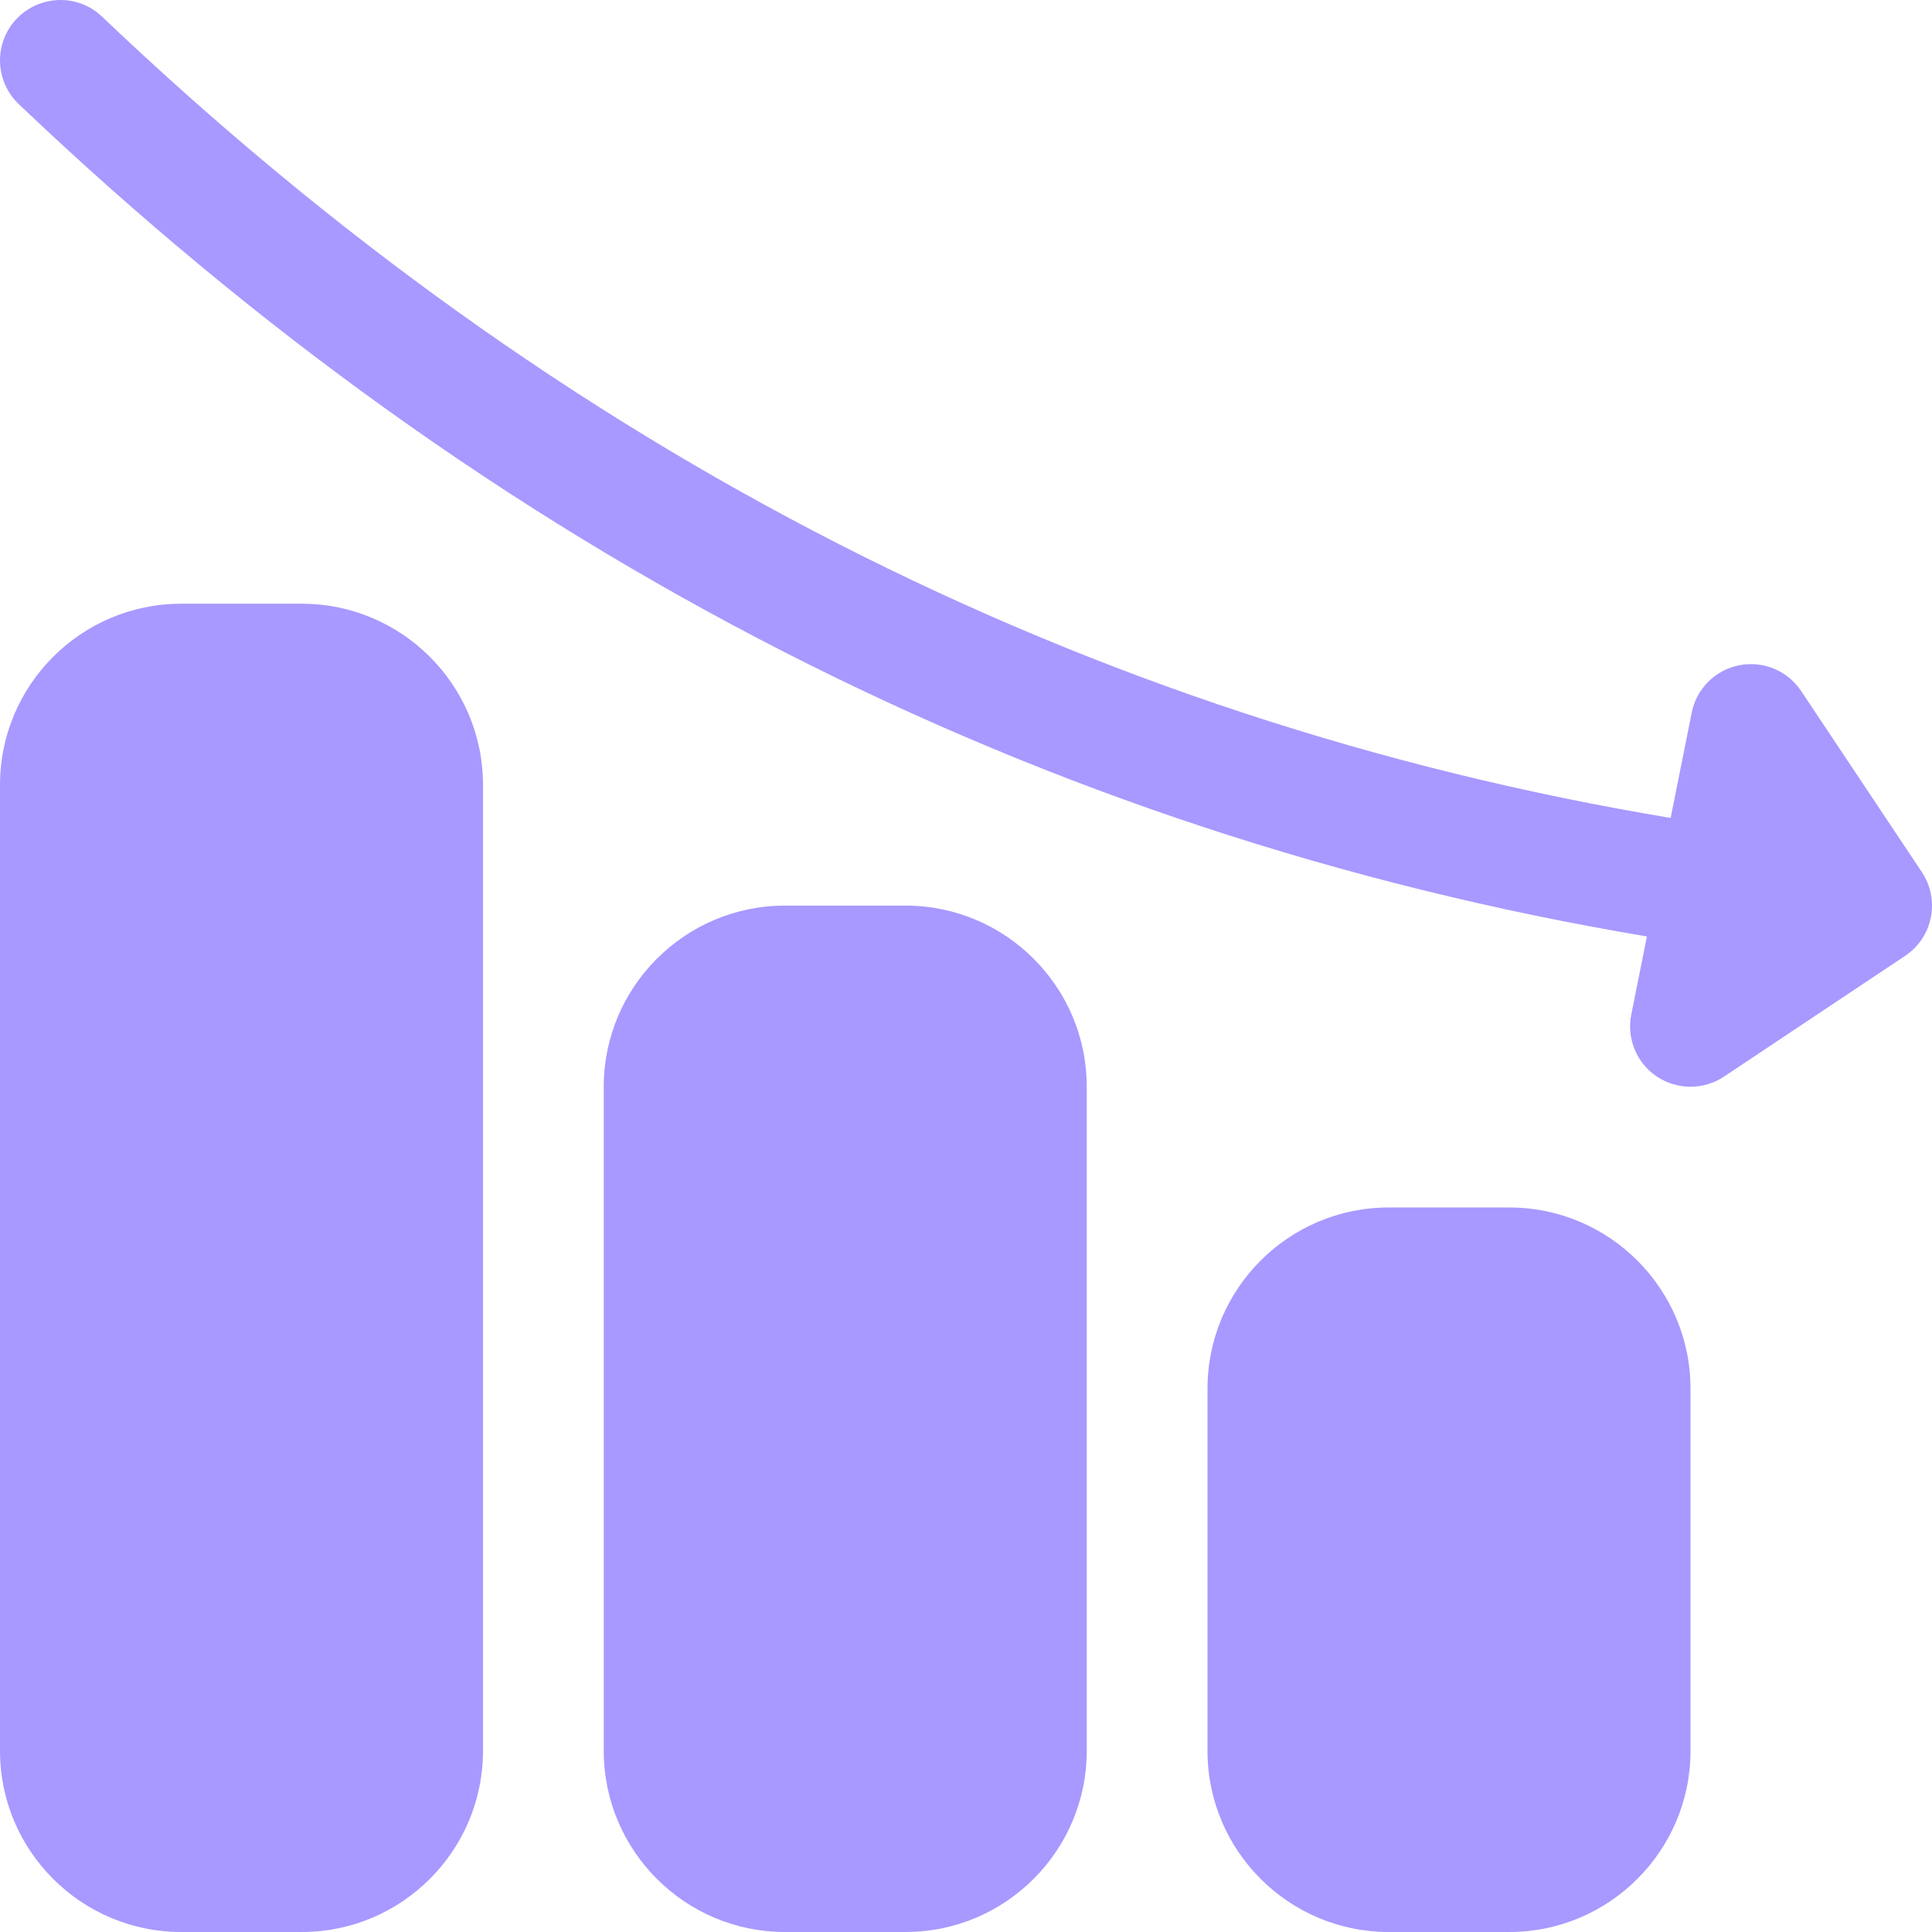
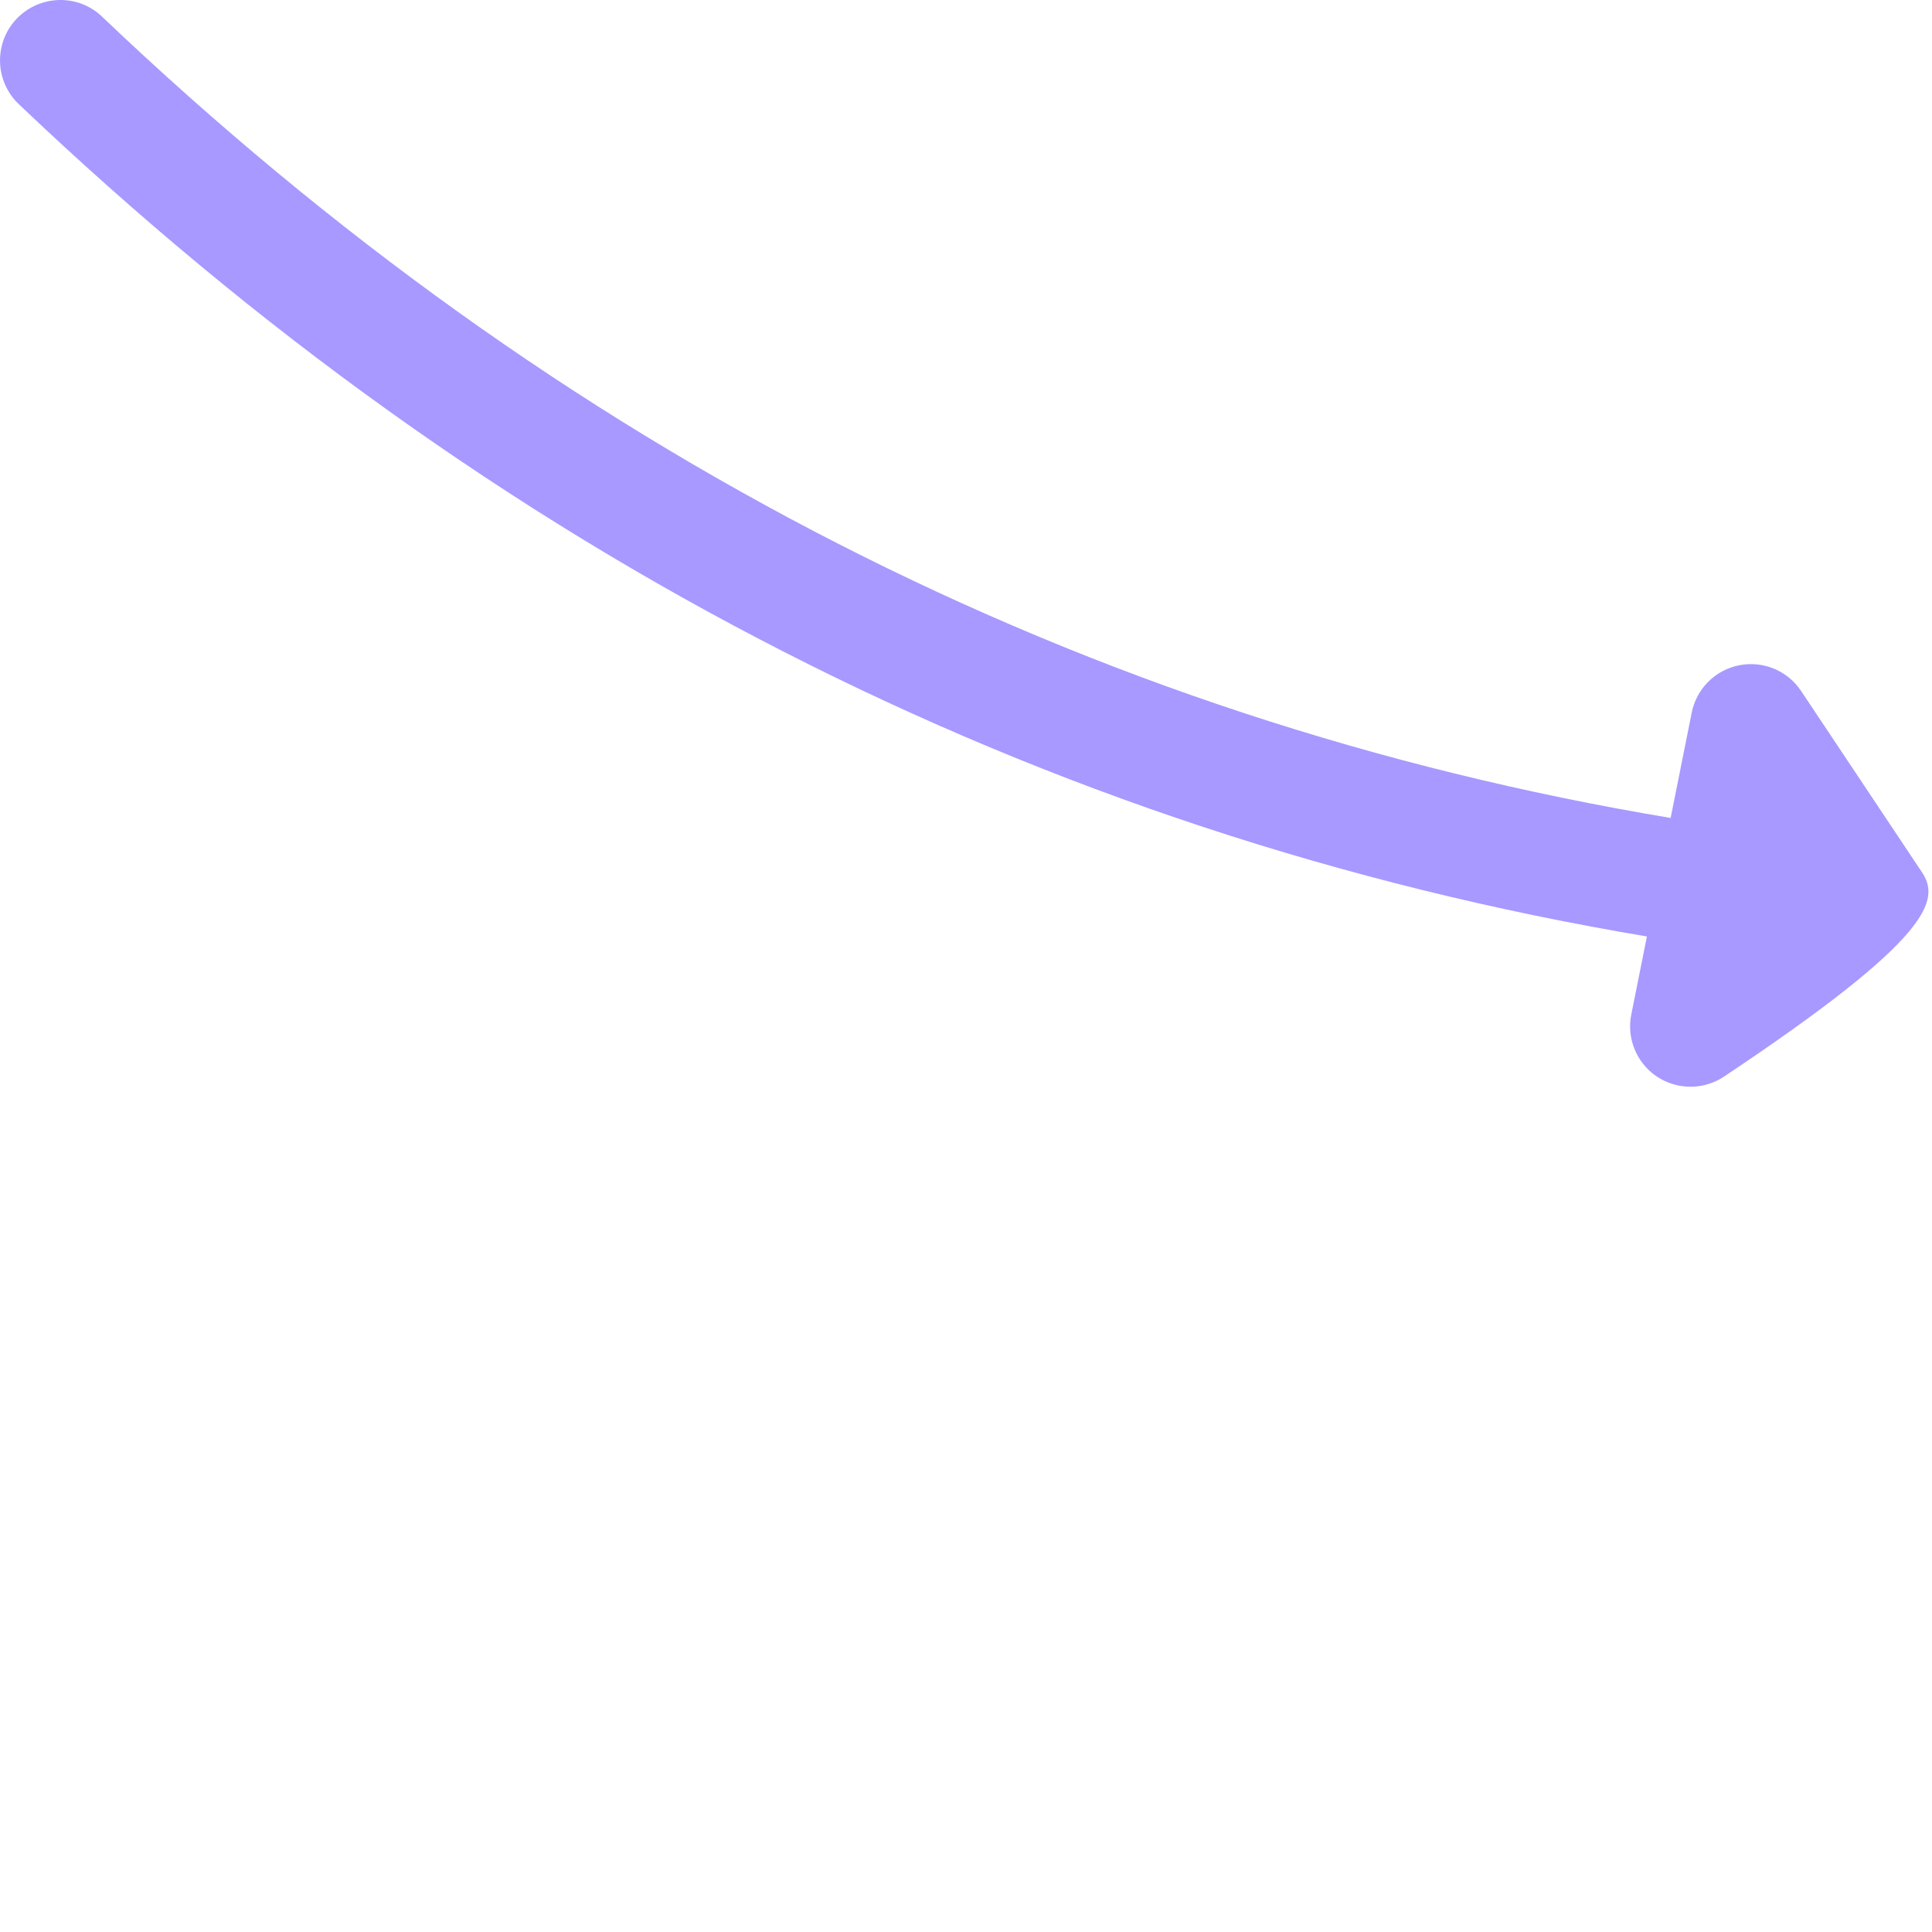
<svg xmlns="http://www.w3.org/2000/svg" width="149" height="149" viewBox="0 0 149 149" fill="none">
-   <path d="M23.281 148.999H13.969C6.267 148.999 0 142.732 0 135.03V60.53C0 52.828 6.267 46.561 13.969 46.561H23.281C30.983 46.561 37.25 52.828 37.25 60.53V135.03C37.25 142.732 30.983 148.999 23.281 148.999Z" fill="#A799FF" />
-   <path d="M69.844 148.999H60.532C52.83 148.999 46.563 142.732 46.563 135.03V83.811C46.563 76.11 52.83 69.843 60.532 69.843H69.844C77.546 69.843 83.813 76.11 83.813 83.811V135.03C83.813 142.732 77.546 148.999 69.844 148.999Z" fill="#A799FF" />
-   <path d="M116.407 148.999H107.094C99.393 148.999 93.125 142.732 93.125 135.03V107.093C93.125 99.391 99.393 93.124 107.094 93.124H116.407C124.108 93.124 130.376 99.391 130.376 107.093V135.03C130.376 142.732 124.108 148.999 116.407 148.999Z" fill="#A799FF" />
-   <path d="M148.218 67.258L138.906 53.29C137.858 51.72 135.982 50.943 134.128 51.306C132.285 51.674 130.836 53.113 130.469 54.961L128.844 63.082C83.785 55.571 43.14 34.86 7.869 1.284C6.016 -0.49 3.073 -0.416 1.285 1.447C-0.489 3.309 -0.414 6.257 1.448 8.031C38.032 42.855 80.213 64.371 127.014 72.222L125.808 78.247C125.44 80.091 126.217 81.981 127.782 83.029C128.569 83.546 129.468 83.811 130.375 83.811C131.274 83.811 132.177 83.551 132.96 83.029L146.929 73.717C149.066 72.292 149.643 69.4 148.218 67.258Z" fill="#A799FF" />
+   <path d="M148.218 67.258L138.906 53.29C137.858 51.72 135.982 50.943 134.128 51.306C132.285 51.674 130.836 53.113 130.469 54.961L128.844 63.082C83.785 55.571 43.14 34.86 7.869 1.284C6.016 -0.49 3.073 -0.416 1.285 1.447C-0.489 3.309 -0.414 6.257 1.448 8.031C38.032 42.855 80.213 64.371 127.014 72.222L125.808 78.247C125.44 80.091 126.217 81.981 127.782 83.029C128.569 83.546 129.468 83.811 130.375 83.811C131.274 83.811 132.177 83.551 132.96 83.029C149.066 72.292 149.643 69.4 148.218 67.258Z" fill="#A799FF" />
</svg>